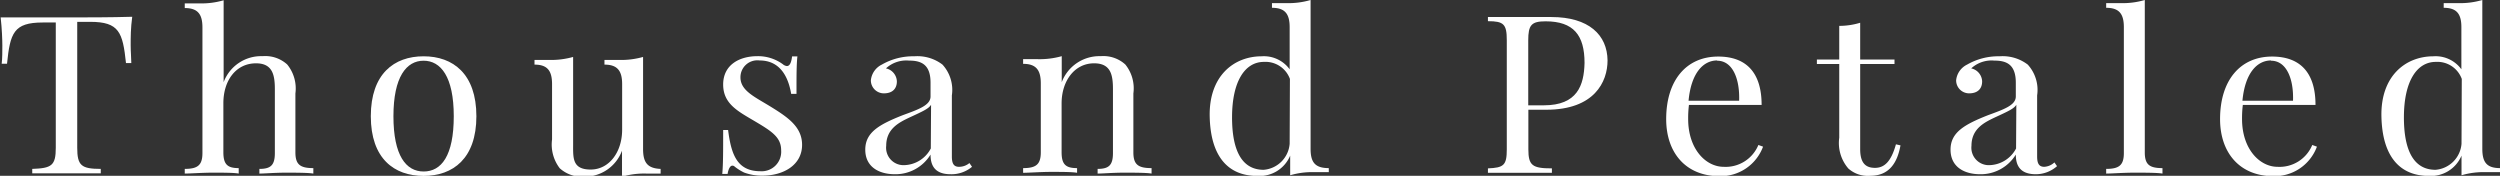
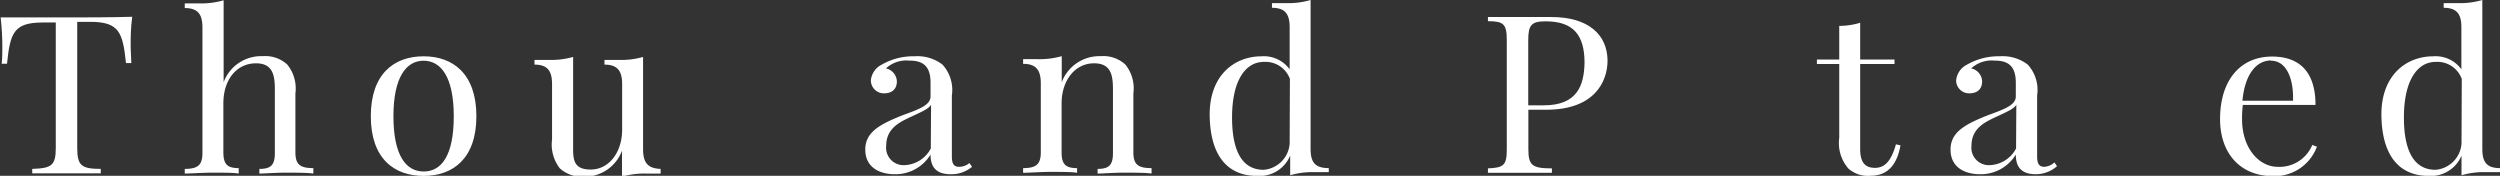
<svg xmlns="http://www.w3.org/2000/svg" id="Layer_1" data-name="Layer 1" viewBox="0 0 192.28 13.52">
  <rect x="0" y="0" width="192.28" height="13.52" fill="#333333" stroke="none" />
  <defs>
    <style>.cls-1{fill:#fff;}</style>
  </defs>
  <title>thousandpetaled-logo-regular-white</title>
  <path class="cls-1" d="M6.73 3.51c-1.47.0-3.56.0-5 0 .1.86.13 1.75.13 2.17s0 1-.05 1.39h.41c.24-2.36.51-3.17 2.75-3.17h1v9.63c0 1.37-.31 1.58-1.81 1.63v.34c.57.0 1.57.0 2.64.0s2 0 2.63.0v-.34c-1.5.0-1.81-.26-1.81-1.63V3.85h1c2.23.0 2.5.81 2.75 3.17h.41c0-.36-.05-.84-.05-1.39s0-1.31.12-2.17C10.26 3.51 8.19 3.51 6.73 3.51z" transform="translate(-1.68 -2.17)" />
  <path class="cls-1" d="M24.4 13.89V9.36a2.92 2.92.0 00-.63-2.23 2.5 2.5.0 00-1.89-.64 3.08 3.08.0 00-3 2V2.19A6 6 0 0117 2.43c-.36.0-.73.0-1.11.0v.36c1 0 1.36.47 1.36 1.49v9.66c0 .94-.37 1.22-1.36 1.22v.36c.41.0 1.36-.07 2.15-.07s1.62.0 2 .07V15.1c-.85.0-1.18-.27-1.18-1.22V10.11c0-1.79 1-3.07 2.51-3.07 1.28.0 1.45.9 1.45 2v4.9c0 .94-.32 1.22-1.19 1.22v.36c.38.0 1.22-.07 2-.07s1.73.0 2.15.07V15.1C24.77 15.1 24.4 14.83 24.4 13.89z" transform="translate(-1.68 -2.17)" />
  <path class="cls-1" d="M34.26 6.5c-2.27.0-4.06 1.35-4.06 4.61S32 15.7 34.26 15.7s4.06-1.34 4.06-4.59S36.53 6.5 34.26 6.5zm0 8.86c-1.35.0-2.32-1.22-2.32-4.25s1-4.27 2.32-4.27 2.32 1.23 2.32 4.27S35.63 15.36 34.26 15.36z" transform="translate(-1.68 -2.17)" />
  <path class="cls-1" d="M51.14 13.63V6.55a6.25 6.25.0 01-1.86.23c-.36.0-.73.0-1.11.0v.36c1 0 1.36.48 1.36 1.5v3.5c0 1.73-1 3.07-2.42 3.07s-1.35-.89-1.35-1.94V6.55a6.28 6.28.0 01-1.86.23c-.36.0-.73.0-1.11.0v.36c1 0 1.35.48 1.35 1.5v4.25a3 3 0 00.59 2.22 2.54 2.54.0 001.86.65 3.07 3.07.0 002.93-2v2a6 6 0 011.86-.24c.36.0.73.0 1.11.0v-.36C51.46 15.12 51.14 14.65 51.14 13.63z" transform="translate(-1.68 -2.17)" />
-   <path class="cls-1" d="M60.93 10.36c-1.22-.75-2.3-1.22-2.3-2.24a1.3 1.3.0 011.47-1.3c1.61.0 2.22 1.31 2.43 2.57h.41c0-1.46.0-2.26.07-2.88h-.41c-.06.5-.19.74-.4.74a.57.57.0 01-.31-.14 3.24 3.24.0 00-1.95-.62c-1.41.0-2.64.68-2.64 2.18s1.16 2.07 2.46 2.84 2 1.23 2 2.22a1.5 1.5.0 01-1.59 1.61c-1.79.0-2.25-1.27-2.49-3.17H57.3c0 1.71.0 2.65-.07 3.38h.41c.07-.42.21-.64.37-.64a.24.24.0 01.17.07 3.82 3.82.0 00.73.46 3.9 3.9.0 001.41.24c1.62.0 3.05-.82 3.05-2.37C63.37 11.93 62.28 11.19 60.93 10.36z" transform="translate(-1.68 -2.17)" />
  <path class="cls-1" d="M75.44 15c-.41.0-.55-.26-.55-.8V9.51a2.89 2.89.0 00-.72-2.37A3.17 3.17.0 0072 6.5a4.81 4.81.0 00-2.5.64 1.51 1.51.0 00-.84 1.21 1 1 0 001 1c.64.0 1-.34 1-.92a1.06 1.06.0 00-.84-1 2.31 2.31.0 011.77-.6c.93.0 1.66.28 1.66 1.7V9.59c0 .68-.94 1-2.14 1.44-1.79.71-2.88 1.31-2.88 2.65s1.07 1.89 2.27 1.89a3.16 3.16.0 002.75-1.51c0 .79.29 1.51 1.54 1.51A2.46 2.46.0 0076.44 15l-.2-.29A1.24 1.24.0 0175.44 15zm-2.17-1.41a2.38 2.38.0 01-2 1.28 1.34 1.34.0 01-1.43-1.49c0-1.31 1-1.79 1.74-2.15 1.13-.52 1.52-.7 1.71-1z" transform="translate(-1.68 -2.17)" />
  <path class="cls-1" d="M88.85 13.89V9.36a2.92 2.92.0 00-.62-2.23 2.51 2.51.0 00-1.89-.64 3.1 3.1.0 00-3 2v-2a6.25 6.25.0 01-1.86.23c-.36.0-.73.0-1.11.0v.36c1 0 1.36.48 1.36 1.5v5.3c0 .94-.37 1.22-1.36 1.22v.36c.41.0 1.36-.07 2.15-.07s1.63.0 2 .07V15.1c-.86.0-1.19-.27-1.19-1.22V10.12c0-1.73 1-3.08 2.5-3.08 1.29.0 1.45.9 1.45 2v4.9c0 .94-.32 1.22-1.18 1.22v.36c.38.0 1.21-.07 2-.07s1.74.0 2.15.07V15.1C89.22 15.1 88.85 14.83 88.85 13.89z" transform="translate(-1.68 -2.17)" />
  <path class="cls-1" d="M102.48 13.61V2.17a6 6 0 01-1.86.24c-.36.0-.73.0-1.11.0v.36c1 0 1.36.47 1.36 1.49V7.5a2.45 2.45.0 00-2.15-1c-2.15.0-4.06 1.52-4 4.61s1.41 4.59 3.65 4.59a2.55 2.55.0 002.54-1.56v1.51a6 6 0 011.86-.24c.36.0.73.0 1.11.0V15.1C102.8 15.1 102.48 14.63 102.48 13.61zm-1.61-.38a2.18 2.18.0 01-2 2c-1.59.0-2.44-1.34-2.43-4.08s1-4.22 2.45-4.22a2 2 0 012 1.31z" transform="translate(-1.68 -2.17)" />
  <path class="cls-1" d="M121 3.48c-.43.0-1.57.0-2.7.0-.79.0-1.68.0-2.18.0V3.8c1.21.0 1.45.22 1.45 1.46v8.4c0 1.23-.24 1.41-1.45 1.46v.34c.5.0 1.36.0 2.29.0s2 0 2.63.0v-.34c-1.5.0-1.81-.22-1.81-1.46V10.61h1.38c3.7.0 4.71-2.15 4.71-3.79C125.3 4.85 123.87 3.48 121 3.48zm-.57 6.79h-1.21v-5c0-1.17.24-1.46 1.33-1.46 2.16.0 3 1.07 3 3.2C123.51 8.73 123 10.27 120.42 10.27z" transform="translate(-1.68 -2.17)" />
-   <path class="cls-1" d="M134.25 15c-1.37.0-2.73-1.36-2.73-3.68a8.42 8.42.0 01.06-1.08h5.59c0-2.56-1.25-3.72-3.34-3.72-2.45.0-4 1.83-4 4.81.0 2.6 1.52 4.39 4.11 4.39a3.48 3.48.0 003.34-2.27l-.36-.13A2.72 2.72.0 01134.25 15zm-.5-8.16c1.2.0 1.75 1.42 1.69 3.08h-3.89C131.75 7.77 132.69 6.82 133.75 6.82z" transform="translate(-1.68 -2.17)" />
  <path class="cls-1" d="M145.89 15.08c-.72.0-1.14-.37-1.14-1.44V7.09h2.64V6.75h-2.64V3.92a5.52 5.52.0 01-1.61.24V6.75h-1.72v.34h1.72v5.67a3 3 0 00.7 2.37 2.24 2.24.0 001.69.56c1.45.0 2.08-1 2.32-2.34l-.35-.08C147.13 14.6 146.61 15.08 145.89 15.08z" transform="translate(-1.68 -2.17)" />
  <path class="cls-1" d="M158.91 15c-.41.0-.55-.26-.55-.8V9.51a2.89 2.89.0 00-.72-2.37 3.17 3.17.0 00-2.17-.64 4.81 4.81.0 00-2.5.64 1.51 1.51.0 00-.84 1.21 1 1 0 001 1c.64.0 1-.34 1-.92a1.06 1.06.0 00-.84-1 2.31 2.31.0 011.77-.6c.93.0 1.66.28 1.66 1.7V9.59c0 .68-.94 1-2.14 1.44-1.79.71-2.88 1.31-2.88 2.65s1.07 1.89 2.27 1.89a3.16 3.16.0 002.75-1.51c0 .79.29 1.51 1.54 1.51a2.46 2.46.0 001.63-.62l-.2-.29A1.24 1.24.0 01158.91 15zm-2.17-1.41a2.38 2.38.0 01-2 1.28 1.34 1.34.0 01-1.43-1.49c0-1.31 1-1.79 1.74-2.15 1.13-.52 1.52-.7 1.71-1z" transform="translate(-1.68 -2.17)" />
-   <path class="cls-1" d="M166.64 13.89V2.17a6 6 0 01-1.86.24c-.36.0-.73.0-1.11.0v.36c1 0 1.36.47 1.36 1.49v9.68c0 .94-.37 1.22-1.36 1.22v.36c.41.0 1.34-.07 2.16-.07s1.75.0 2.17.07V15.1C167 15.1 166.64 14.83 166.64 13.89z" transform="translate(-1.68 -2.17)" />
  <path class="cls-1" d="M176.85 15c-1.37.0-2.73-1.36-2.73-3.68a8.42 8.42.0 01.06-1.08h5.59c0-2.56-1.25-3.72-3.34-3.72-2.45.0-4 1.83-4 4.81.0 2.6 1.52 4.39 4.11 4.39a3.48 3.48.0 003.34-2.27l-.36-.13A2.72 2.72.0 01176.85 15zm-.5-8.16c1.2.0 1.75 1.42 1.69 3.08h-3.89C174.35 7.77 175.29 6.82 176.35 6.82z" transform="translate(-1.68 -2.17)" />
  <path class="cls-1" d="M192.6 13.61V2.17a6 6 0 01-1.86.24c-.36.0-.73.0-1.11.0v.36c1 0 1.36.47 1.36 1.49V7.5a2.45 2.45.0 00-2.15-1c-2.15.0-4.06 1.52-4 4.61s1.41 4.59 3.65 4.59A2.55 2.55.0 00191 14.14v1.51a6 6 0 011.86-.24c.36.0.73.0 1.11.0V15.1C192.92 15.1 192.6 14.63 192.6 13.61zM191 13.23a2.18 2.18.0 01-2 2c-1.59.0-2.44-1.34-2.43-4.08s1-4.22 2.45-4.22a2 2 0 012 1.31z" transform="translate(-1.68 -2.17)" />
</svg>